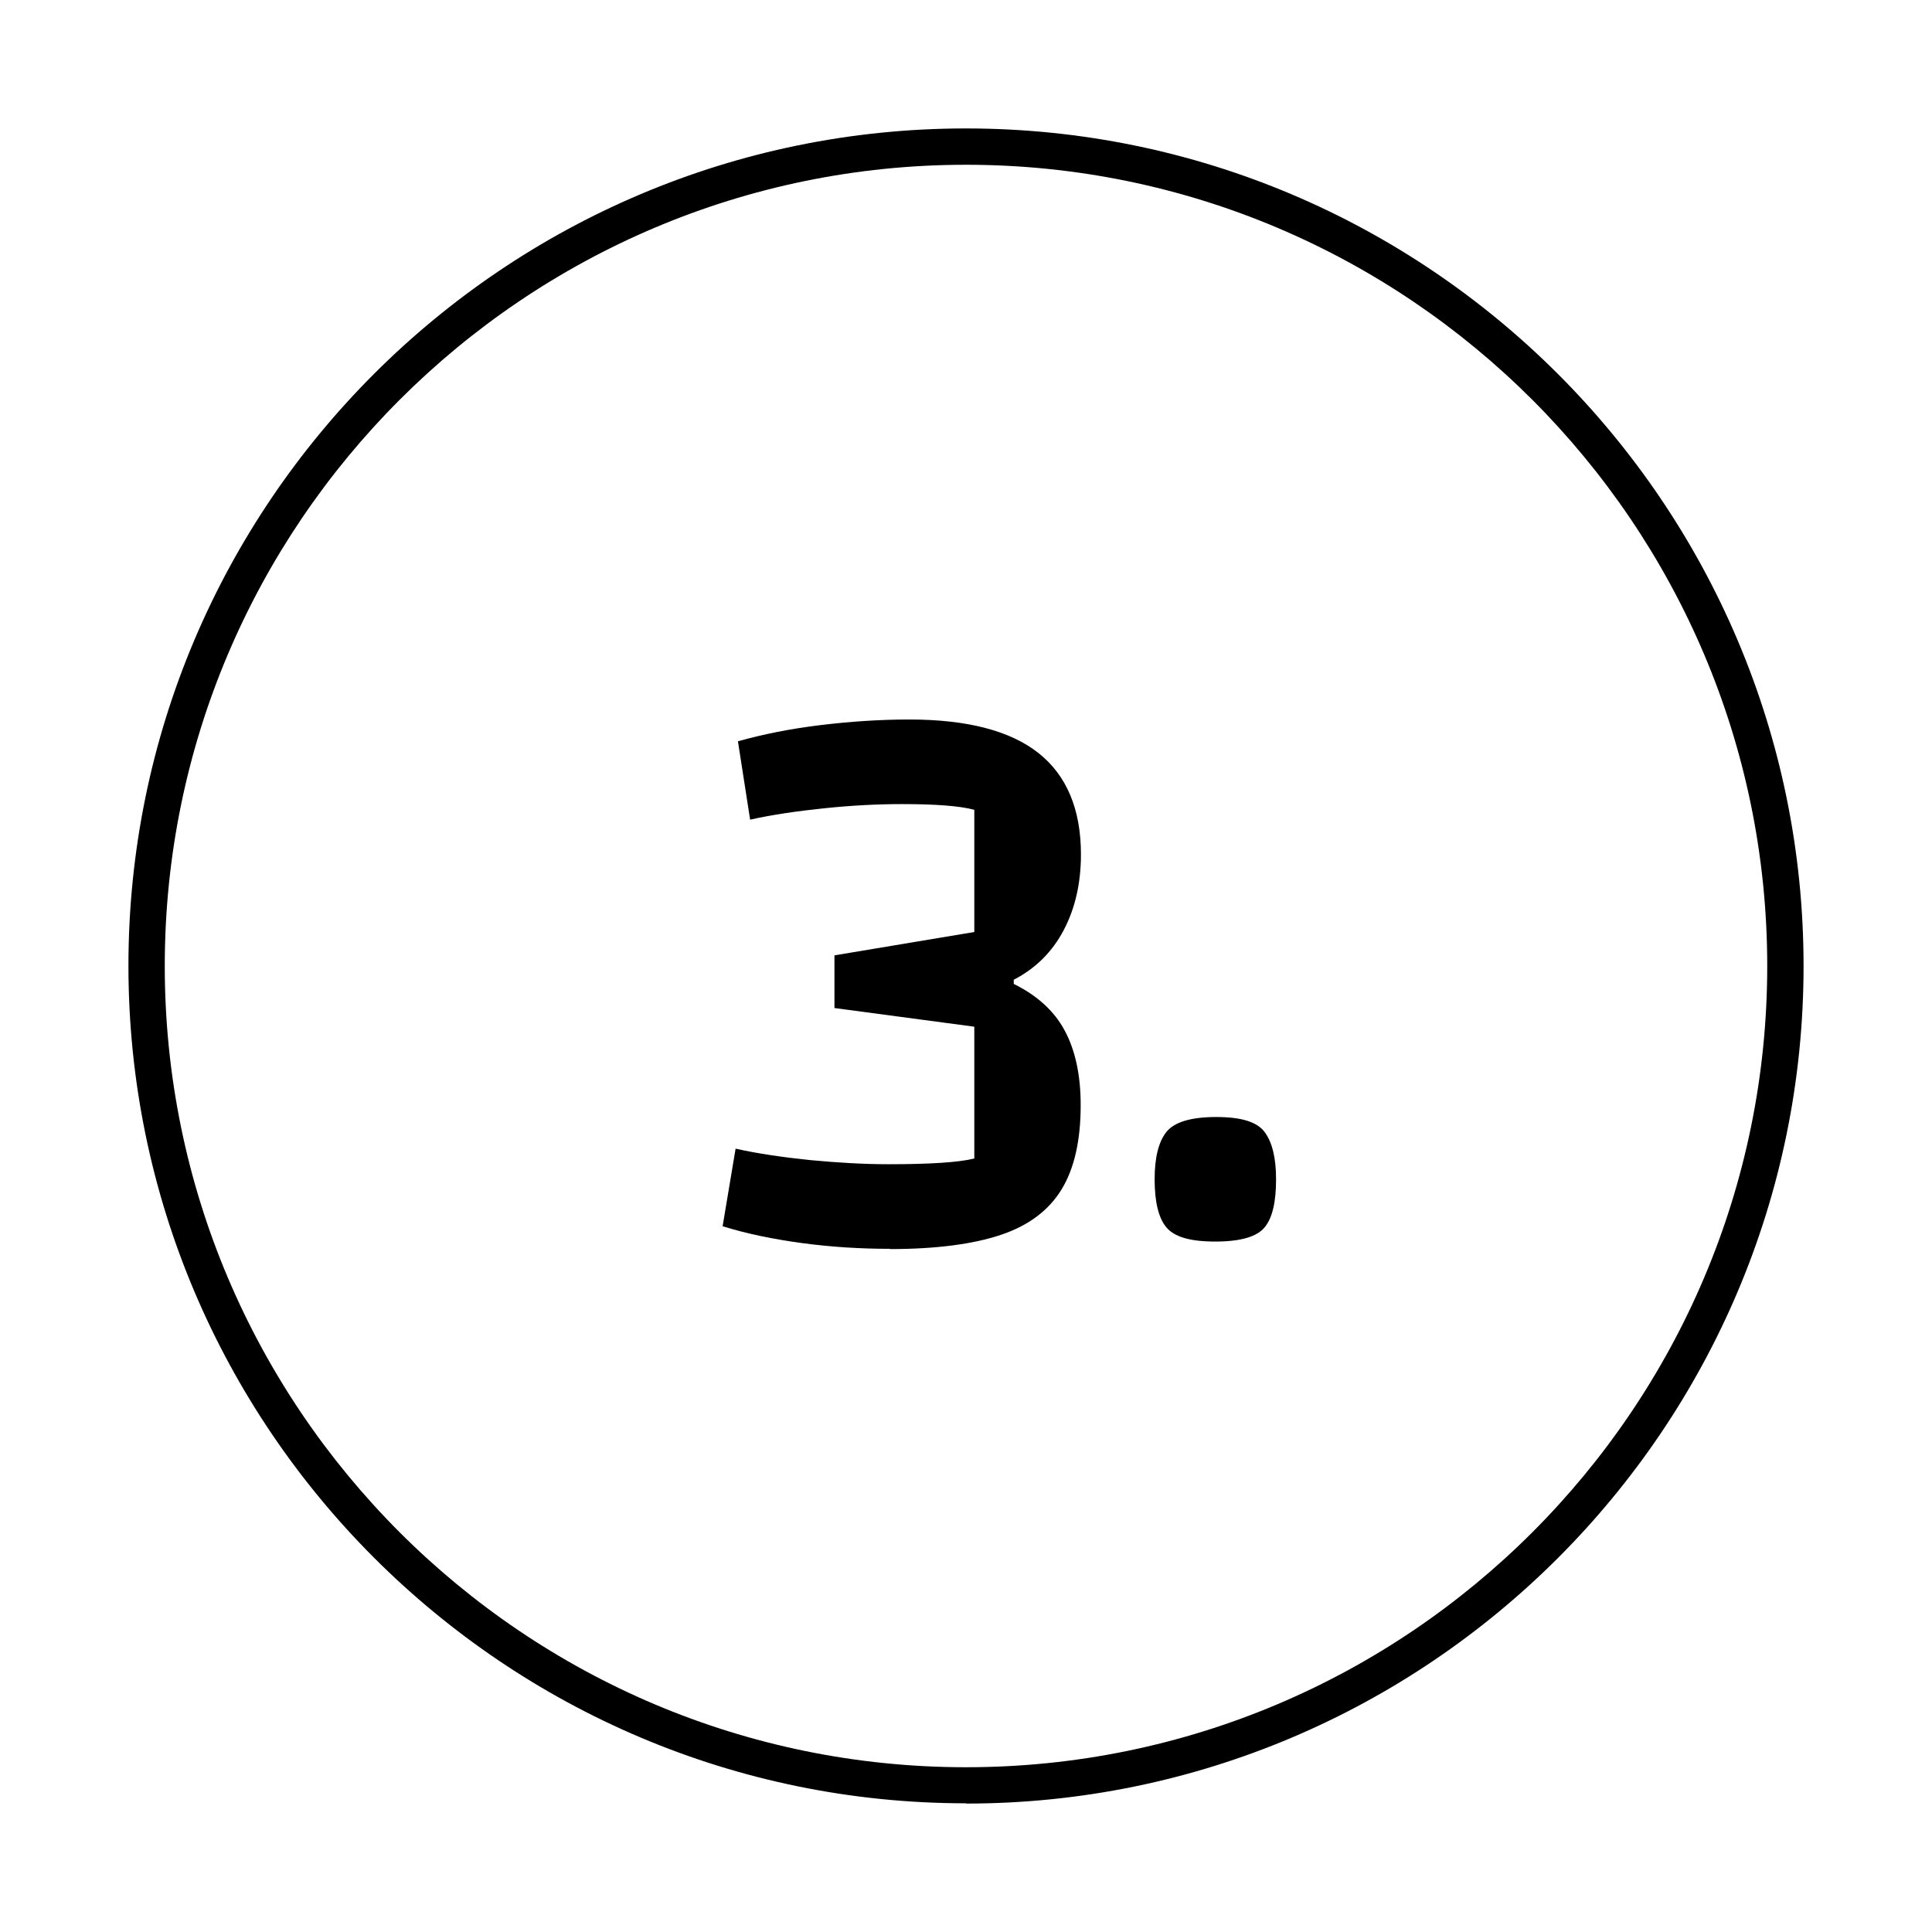
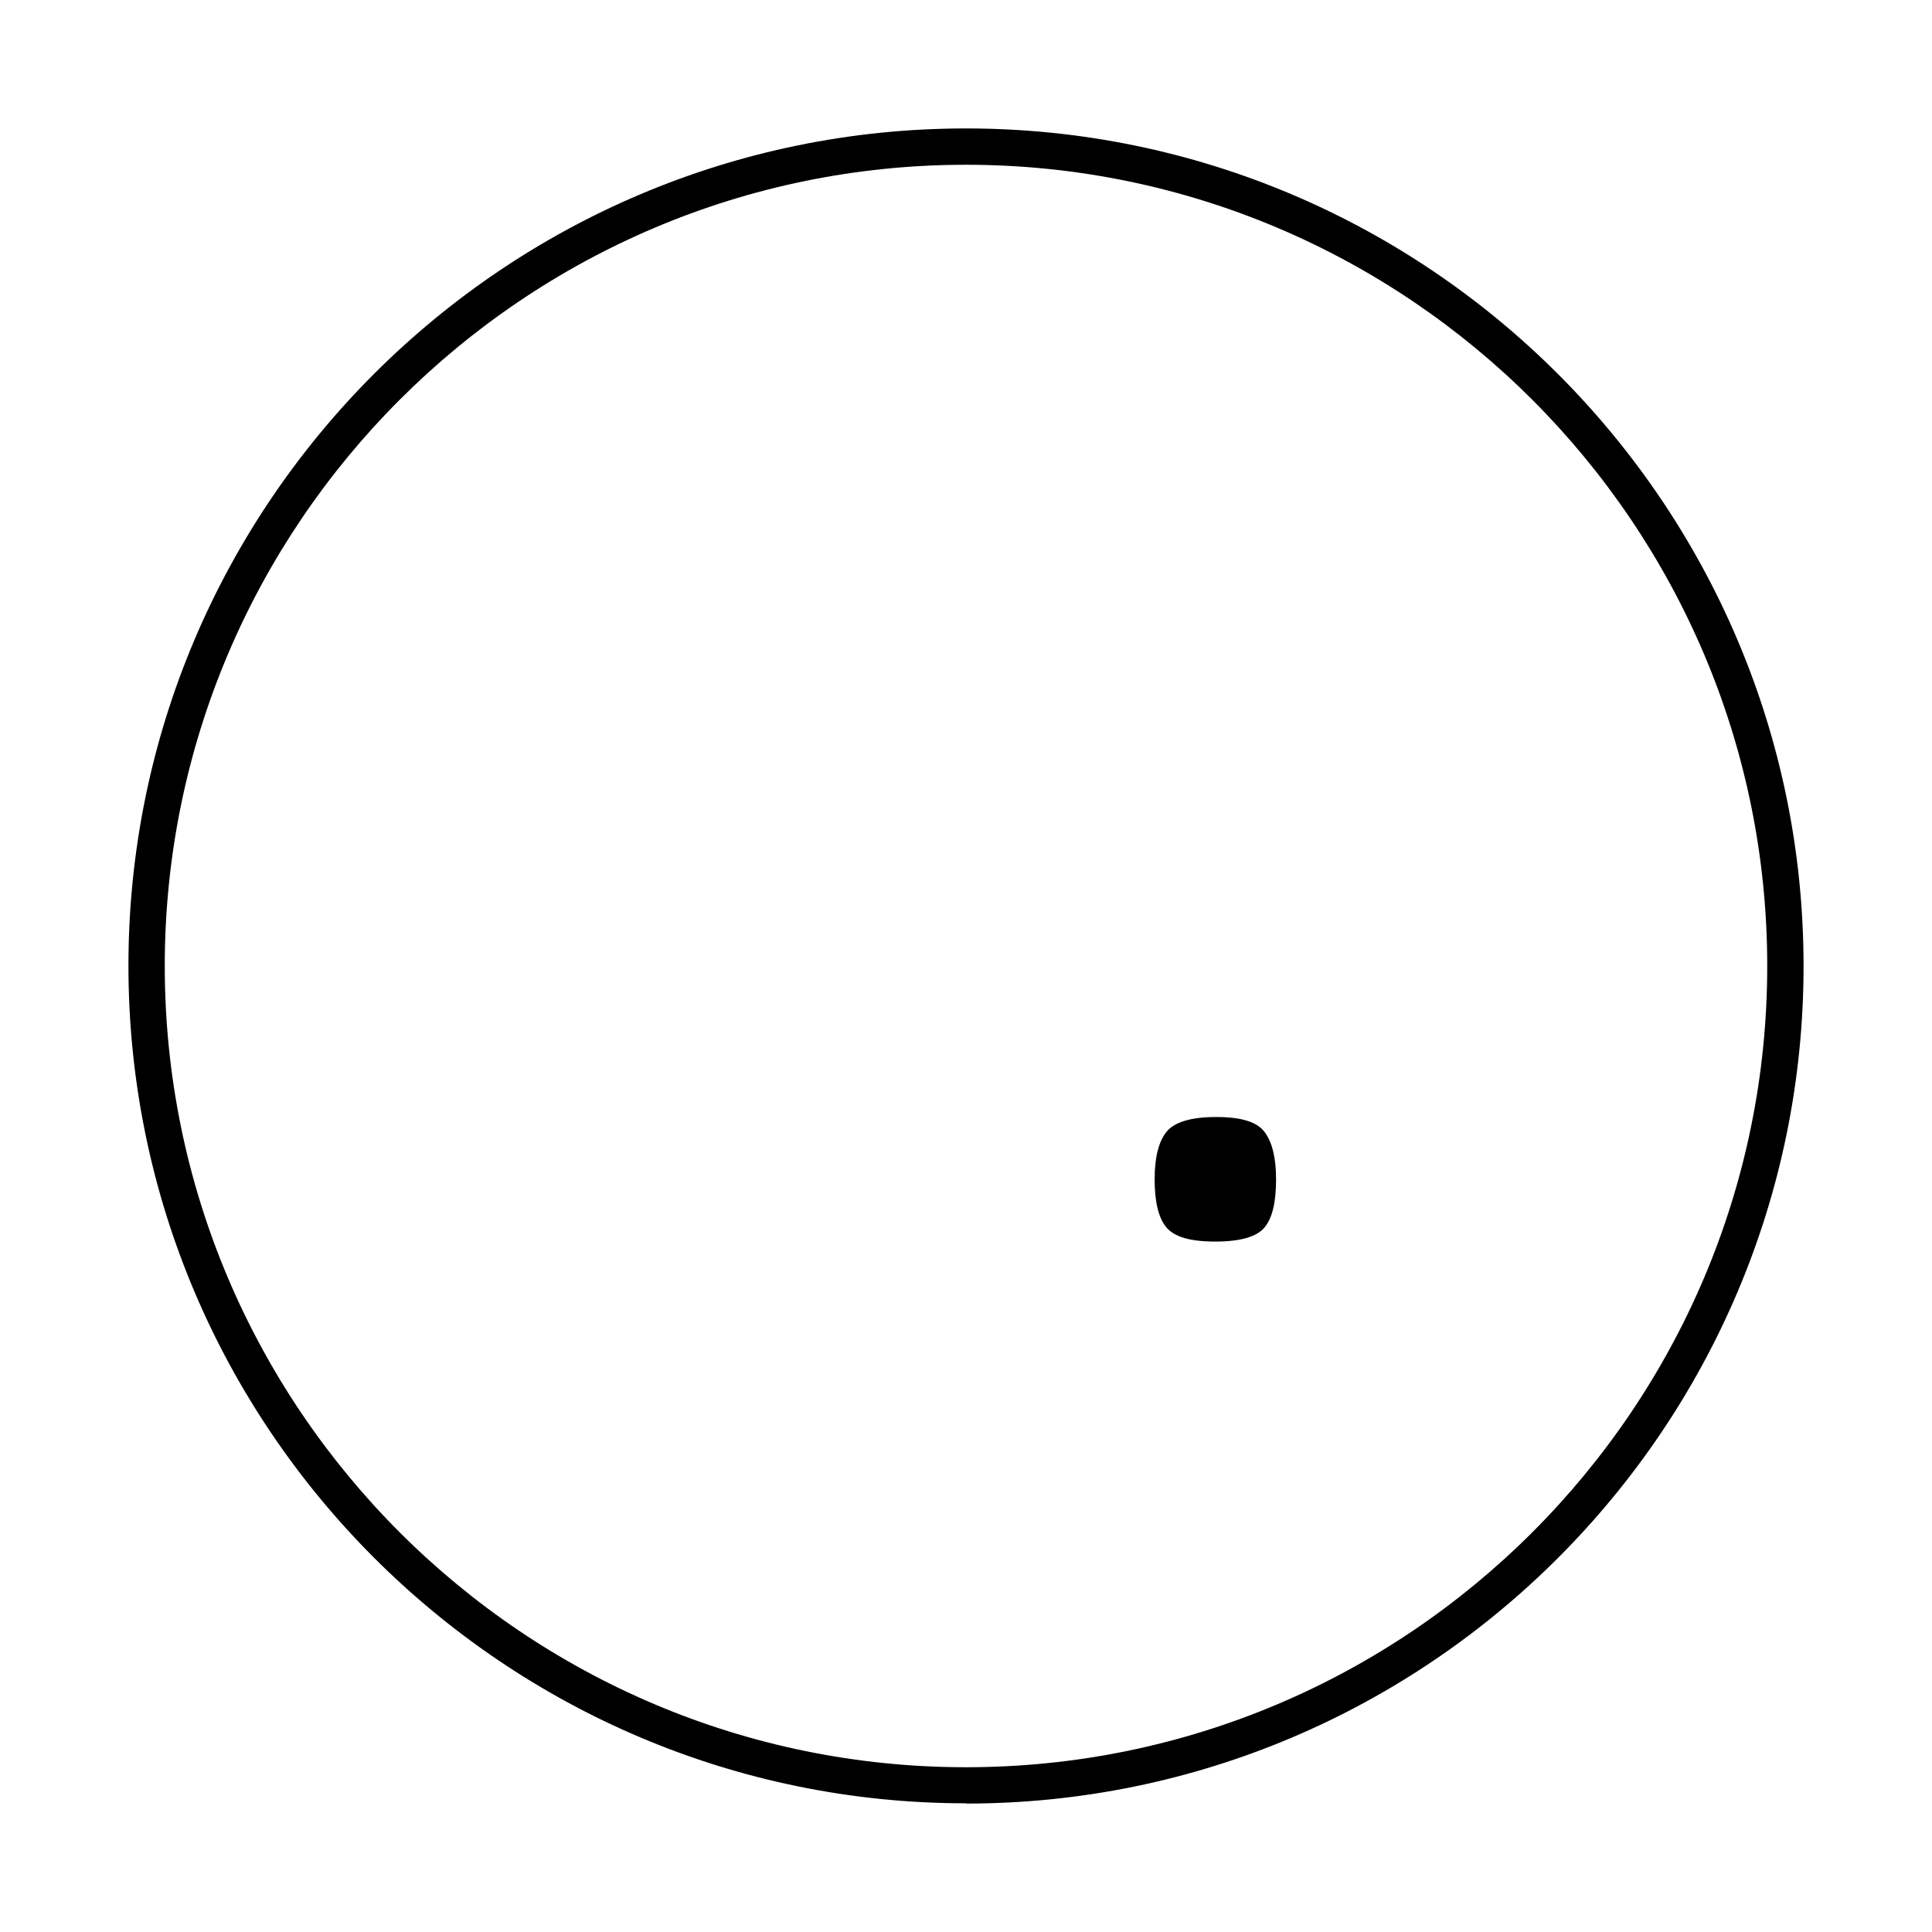
<svg xmlns="http://www.w3.org/2000/svg" id="Ebene_2" data-name="Ebene 2" viewBox="0 0 74.46 74.46">
  <defs>
    <style>
      .cls-1 {
        fill: none;
      }
    </style>
  </defs>
  <g id="Ebene_2-2" data-name="Ebene 2">
    <g>
      <g id="Ebene_1-2" data-name="Ebene 1-2">
        <g>
-           <rect class="cls-1" width="74.46" height="74.46" />
          <path d="M37.23,69.5c-17.8,0-32.28-14.48-32.28-32.28S19.43,4.95,37.23,4.95s32.28,14.48,32.28,32.28-14.48,32.28-32.28,32.28h0ZM37.23,6.35c-17.02,0-30.88,13.85-30.88,30.88s13.85,30.88,30.88,30.88,30.88-13.85,30.88-30.88S54.25,6.35,37.23,6.35Z" />
        </g>
      </g>
      <g>
-         <path d="M34.3,48.13c-1.14,0-2.27-.07-3.38-.22-1.11-.15-2.14-.36-3.07-.65l.5-2.99c.85.19,1.81.33,2.87.44,1.06.1,2.07.16,3.02.16,1.6,0,2.7-.07,3.31-.22v-5.08l-5.39-.72v-2.03l5.39-.9v-4.71c-.56-.15-1.49-.22-2.78-.22-.94,0-1.93.05-2.99.16s-2.02.25-2.87.44l-.47-3.02c.96-.27,2.01-.48,3.15-.62,1.14-.14,2.3-.22,3.46-.22,2.22,0,3.88.43,4.97,1.29,1.09.86,1.64,2.17,1.64,3.91,0,1.1-.22,2.07-.66,2.91-.44.84-1.08,1.48-1.93,1.92v.16c.89.44,1.55,1.03,1.96,1.79s.62,1.72.62,2.88c0,1.35-.24,2.43-.73,3.24s-1.27,1.4-2.34,1.76c-1.07.36-2.5.55-4.29.55Z" />
        <path d="M44.5,45.45c0-.83.15-1.44.45-1.82.3-.38.94-.58,1.92-.58s1.58.19,1.87.58c.29.39.44.99.44,1.82,0,.87-.14,1.49-.44,1.85-.29.36-.92.55-1.9.55s-1.58-.18-1.89-.55c-.3-.36-.45-.98-.45-1.85Z" />
      </g>
    </g>
  </g>
</svg>